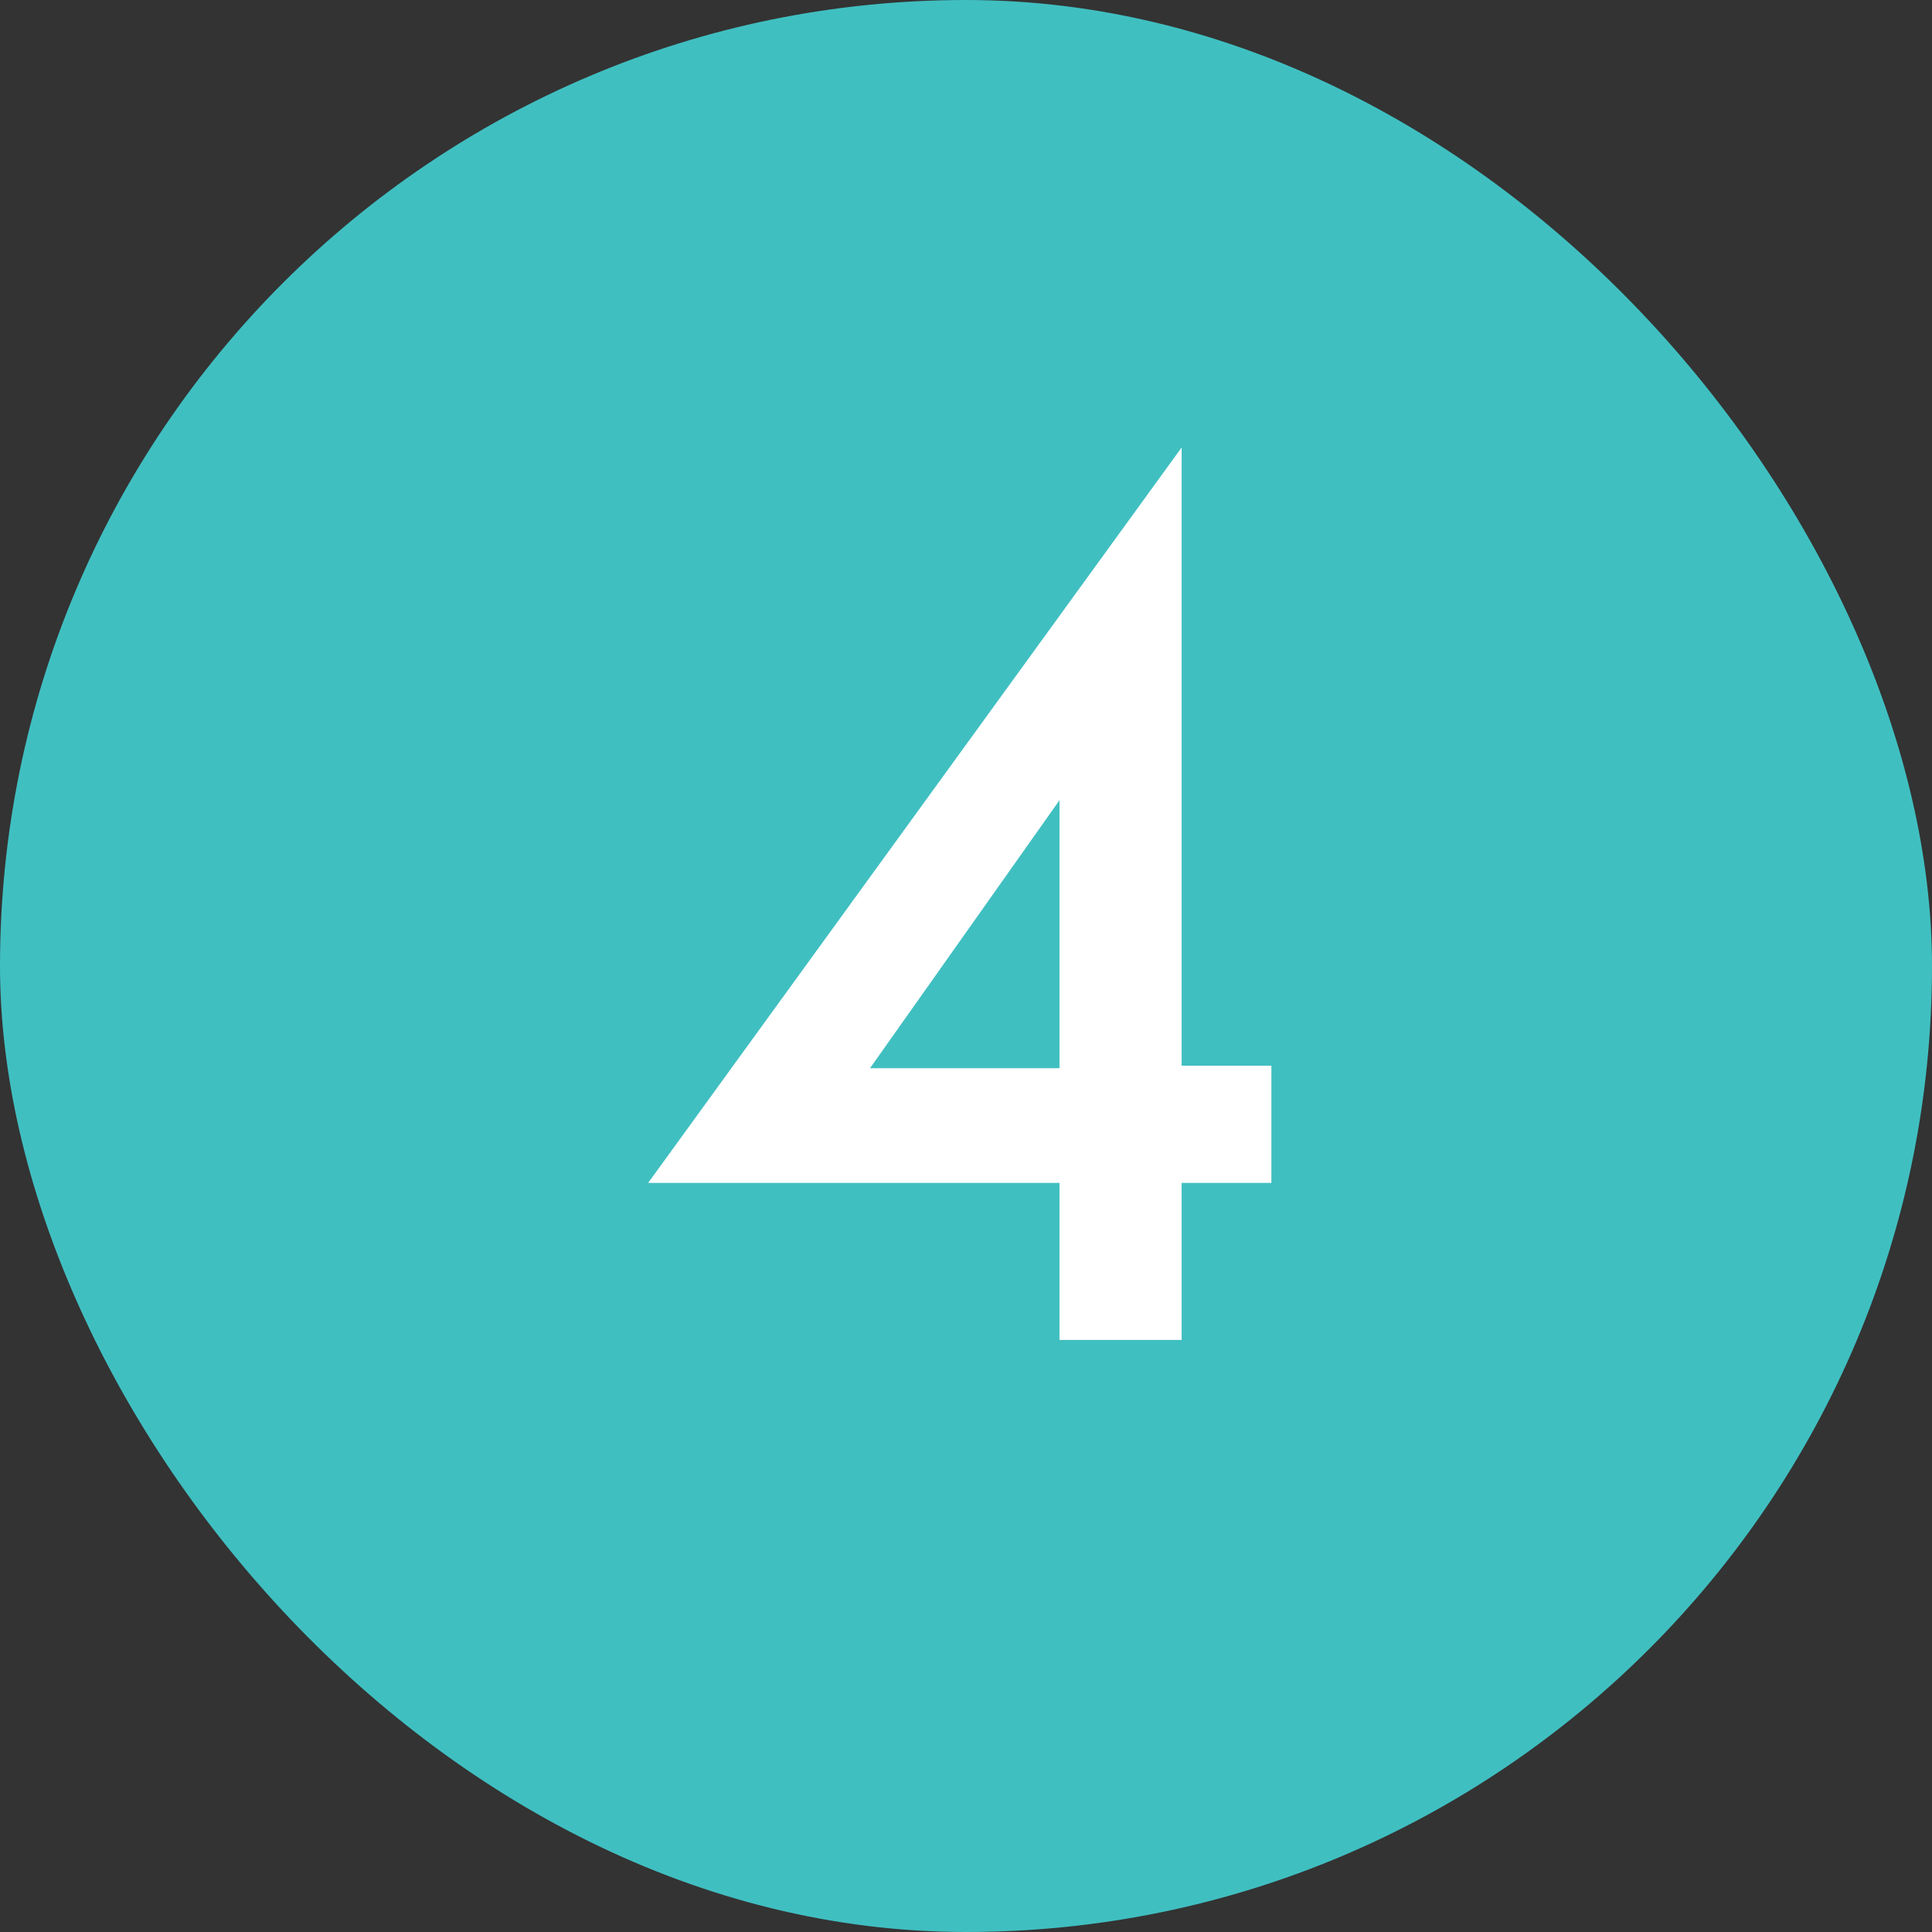
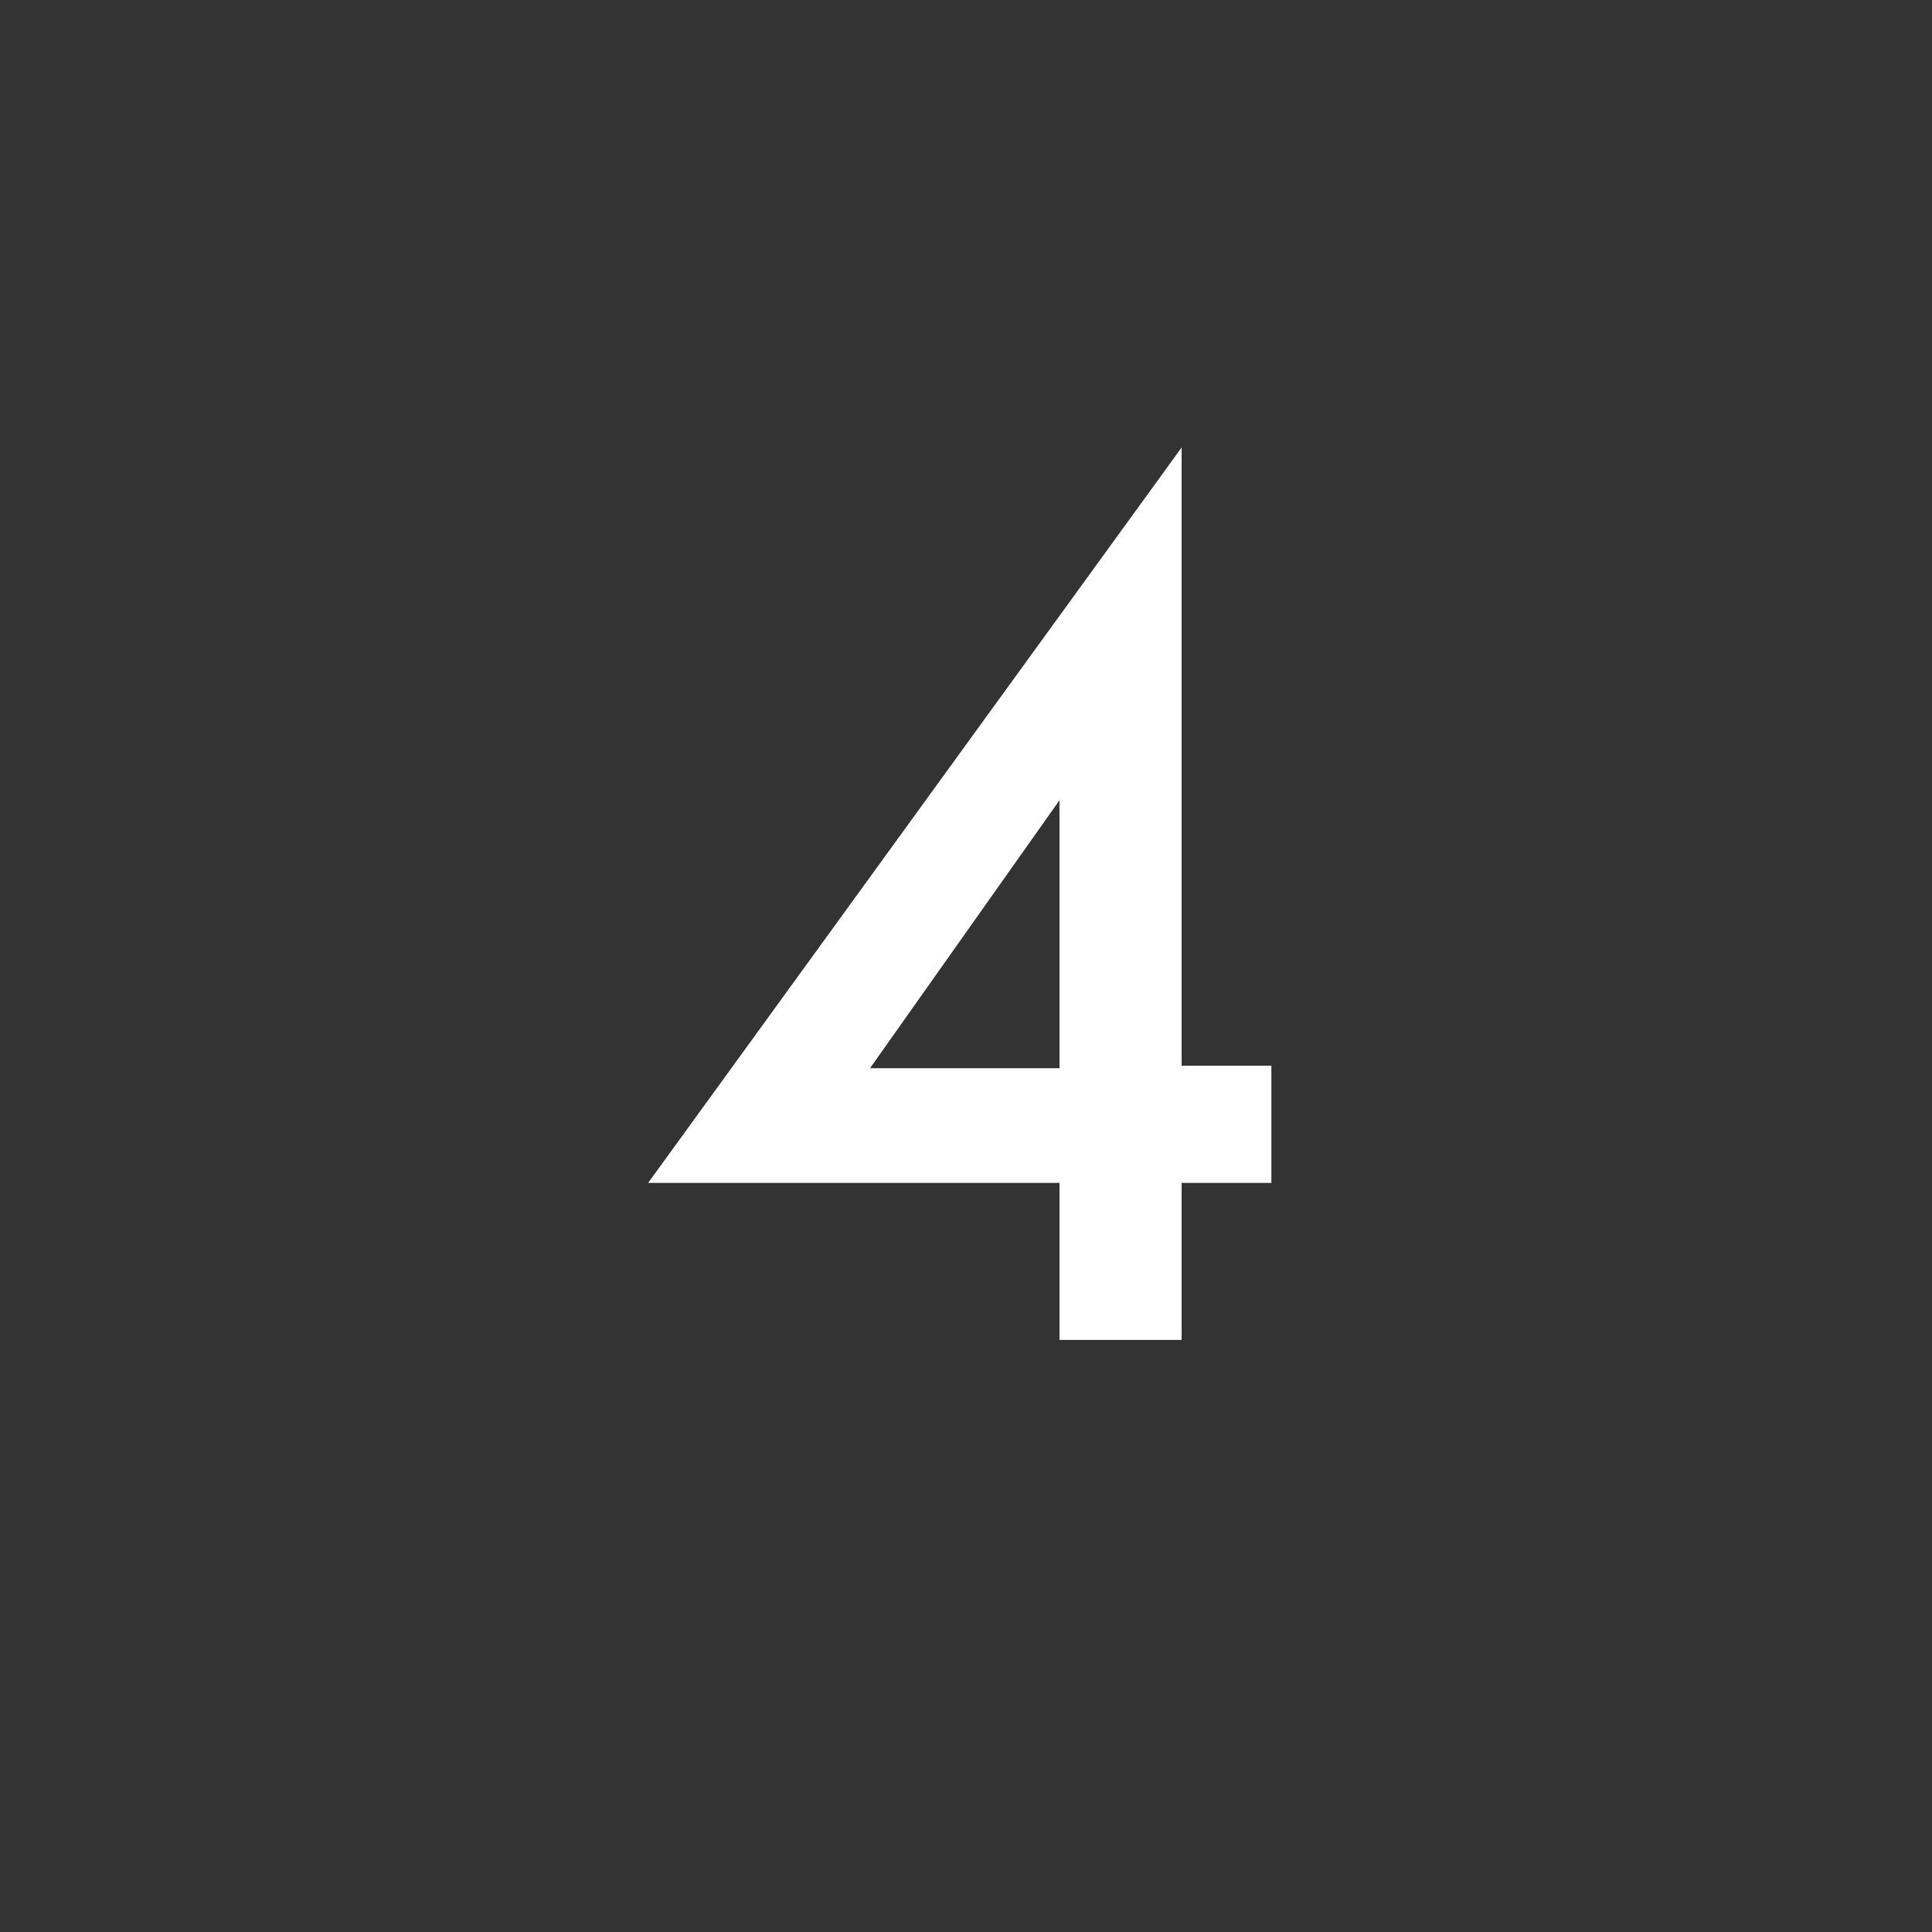
<svg xmlns="http://www.w3.org/2000/svg" width="62" height="62" viewBox="0 0 62 62" fill="none">
  <rect x="0" y="0" width="62" height="62" fill="#333333" stroke="none" />
-   <rect width="62" height="62" rx="31" fill="#40BFC1" />
-   <path d="M37.92 14.36V34.2H40.8V37.96H37.92V43H34V37.96H20.8L37.92 14.36ZM27.92 34.28H34V25.68L27.92 34.28Z" fill="white" />
+   <path d="M37.92 14.36V34.2H40.8V37.96H37.92V43H34V37.96H20.8ZM27.92 34.28H34V25.68L27.92 34.28Z" fill="white" />
</svg>